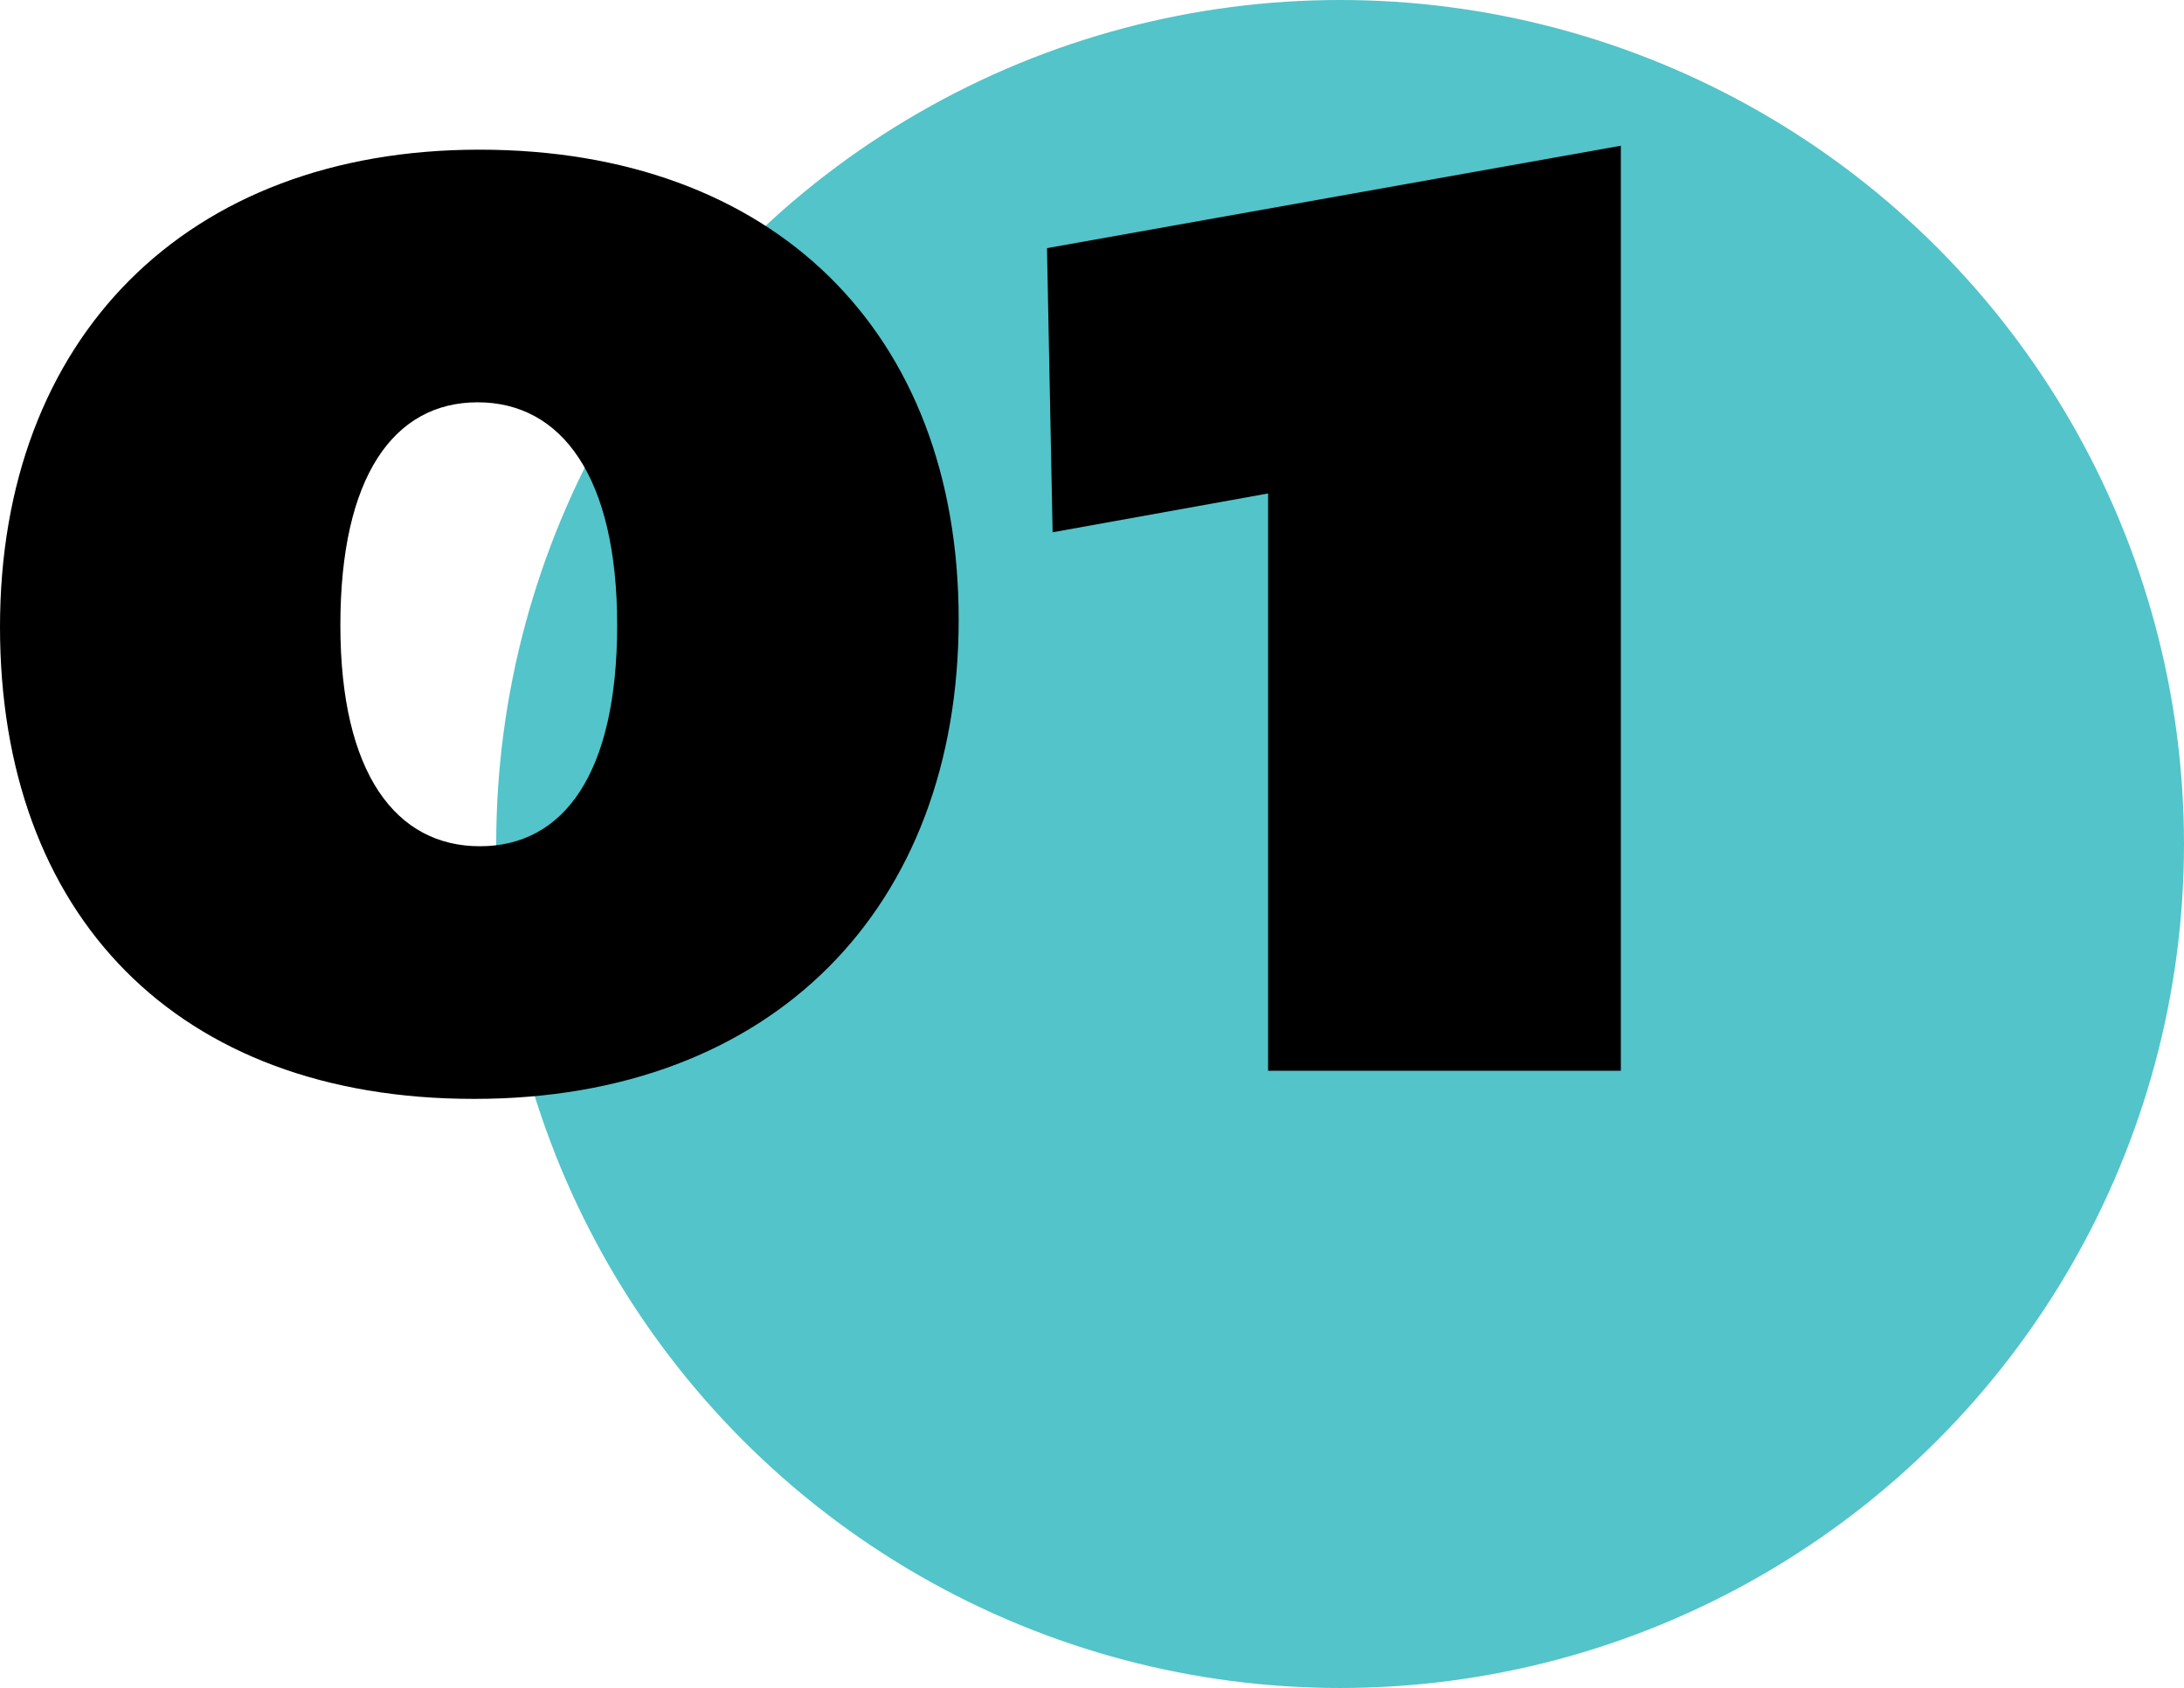
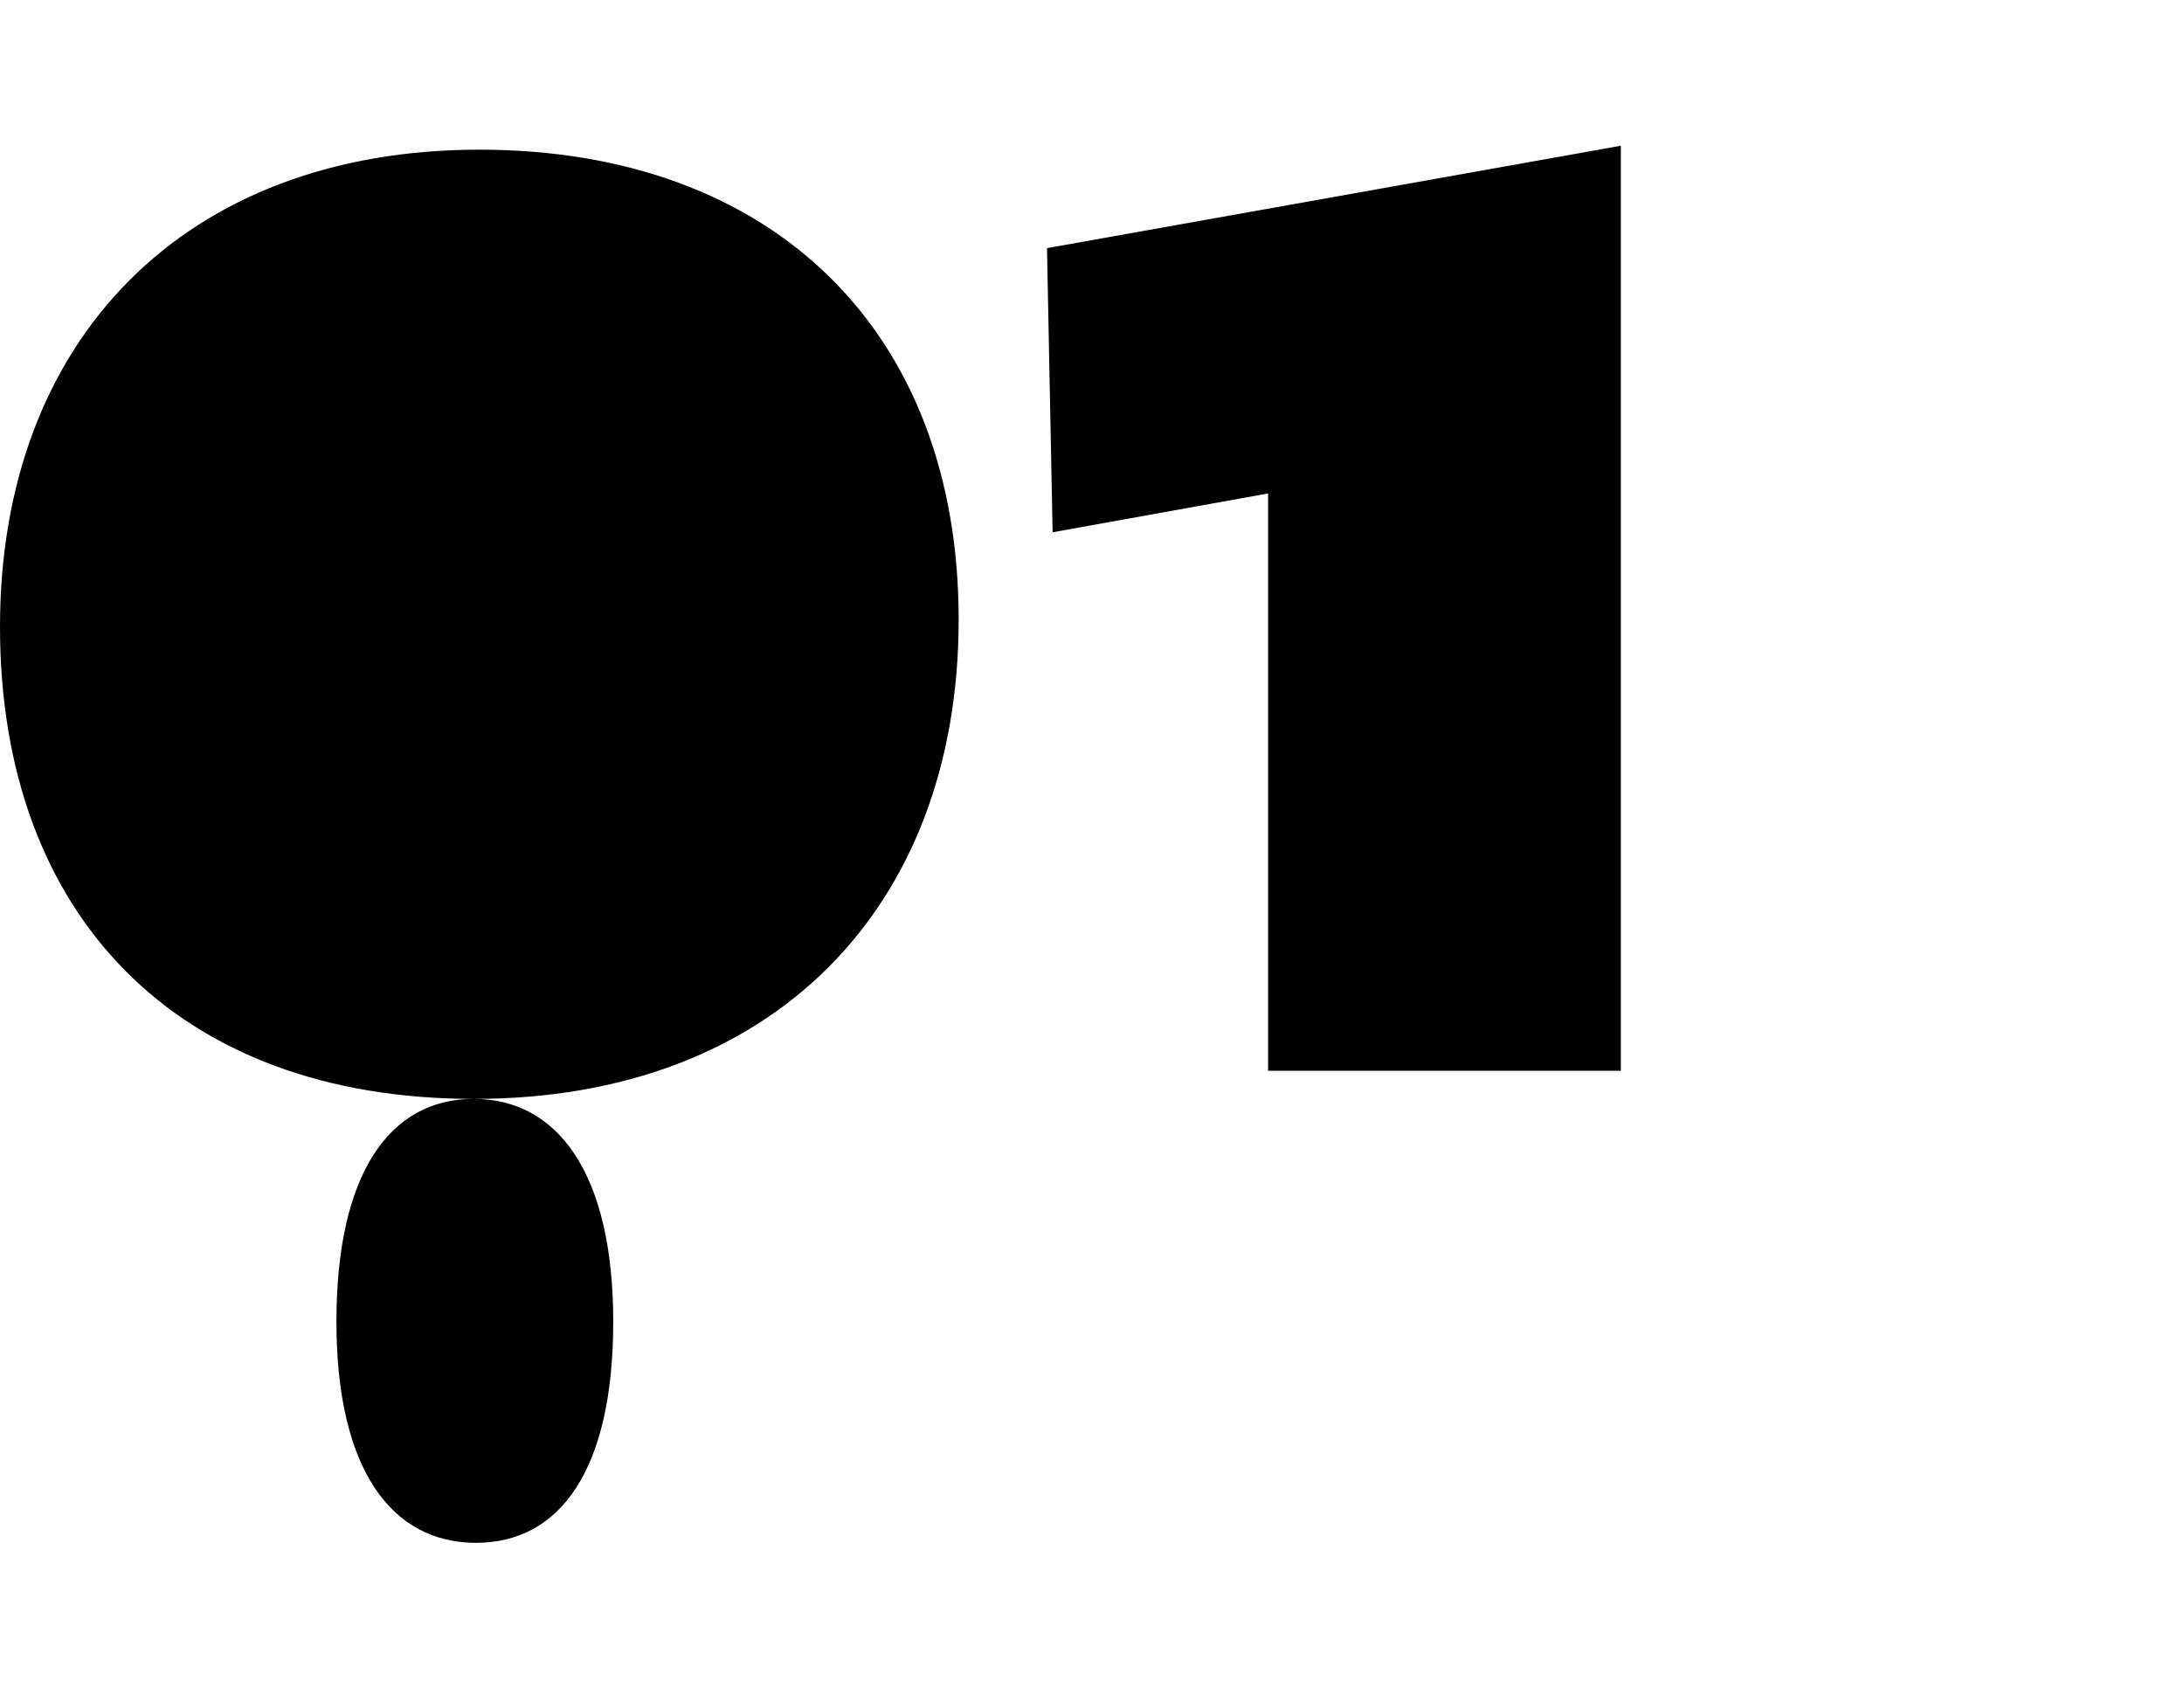
<svg xmlns="http://www.w3.org/2000/svg" id="Layer_2" viewBox="0 0 38.82 30">
  <defs>
    <style>.cls-1{fill:#53c4c9;}</style>
  </defs>
  <g id="Primary">
    <g id="_01">
-       <circle class="cls-1" cx="23.82" cy="15" r="15" />
      <g>
-         <path d="M8.42,19.53C3.14,19.53,0,16.26,0,11.14S3.3,2.66,8.52,2.66s8.52,3.23,8.52,8.35-3.3,8.52-8.61,8.52Zm.07-12.38c-1.49,0-2.44,1.32-2.44,3.96s.99,3.93,2.48,3.93,2.44-1.29,2.44-3.93-.99-3.96-2.48-3.96Z" />
+         <path d="M8.42,19.53C3.14,19.53,0,16.26,0,11.14S3.3,2.66,8.52,2.66s8.52,3.23,8.52,8.35-3.3,8.52-8.61,8.52Zc-1.49,0-2.44,1.32-2.44,3.96s.99,3.93,2.48,3.93,2.44-1.29,2.44-3.93-.99-3.96-2.48-3.96Z" />
        <path d="M22.54,8.77l-3.83,.69-.1-5.05,10.2-1.82V19.03h-6.27V8.77Z" />
      </g>
    </g>
  </g>
</svg>